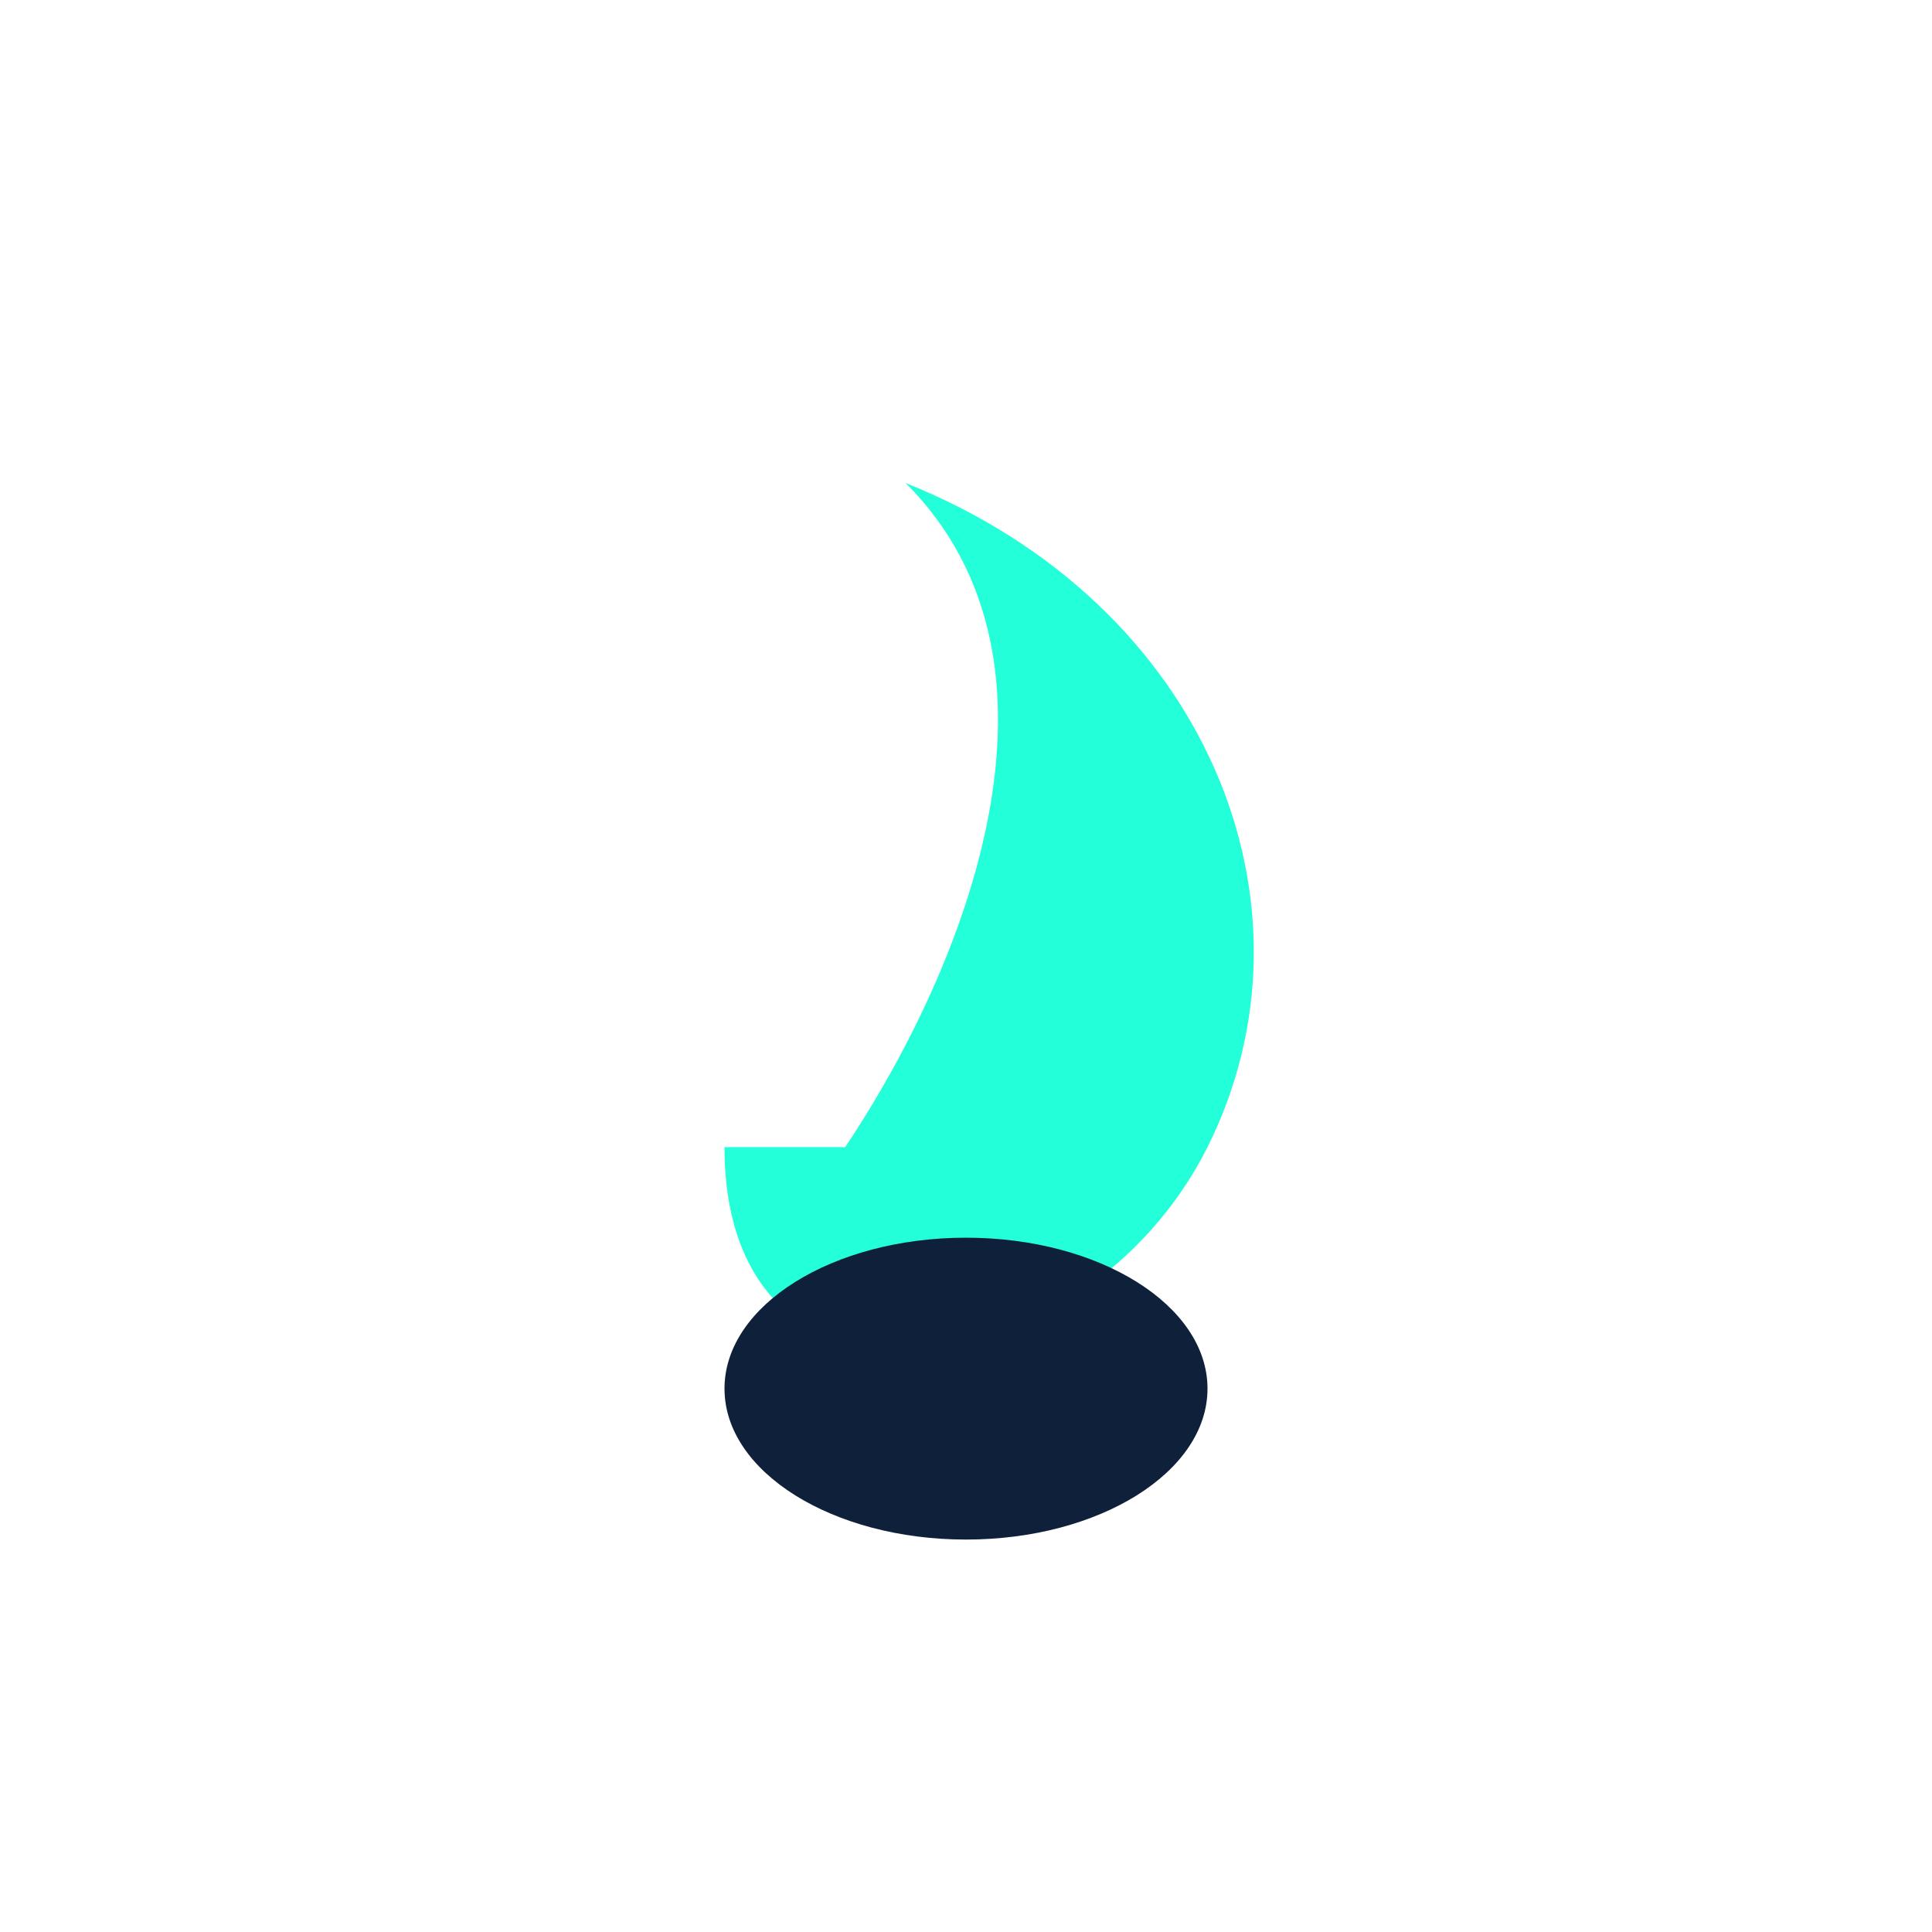
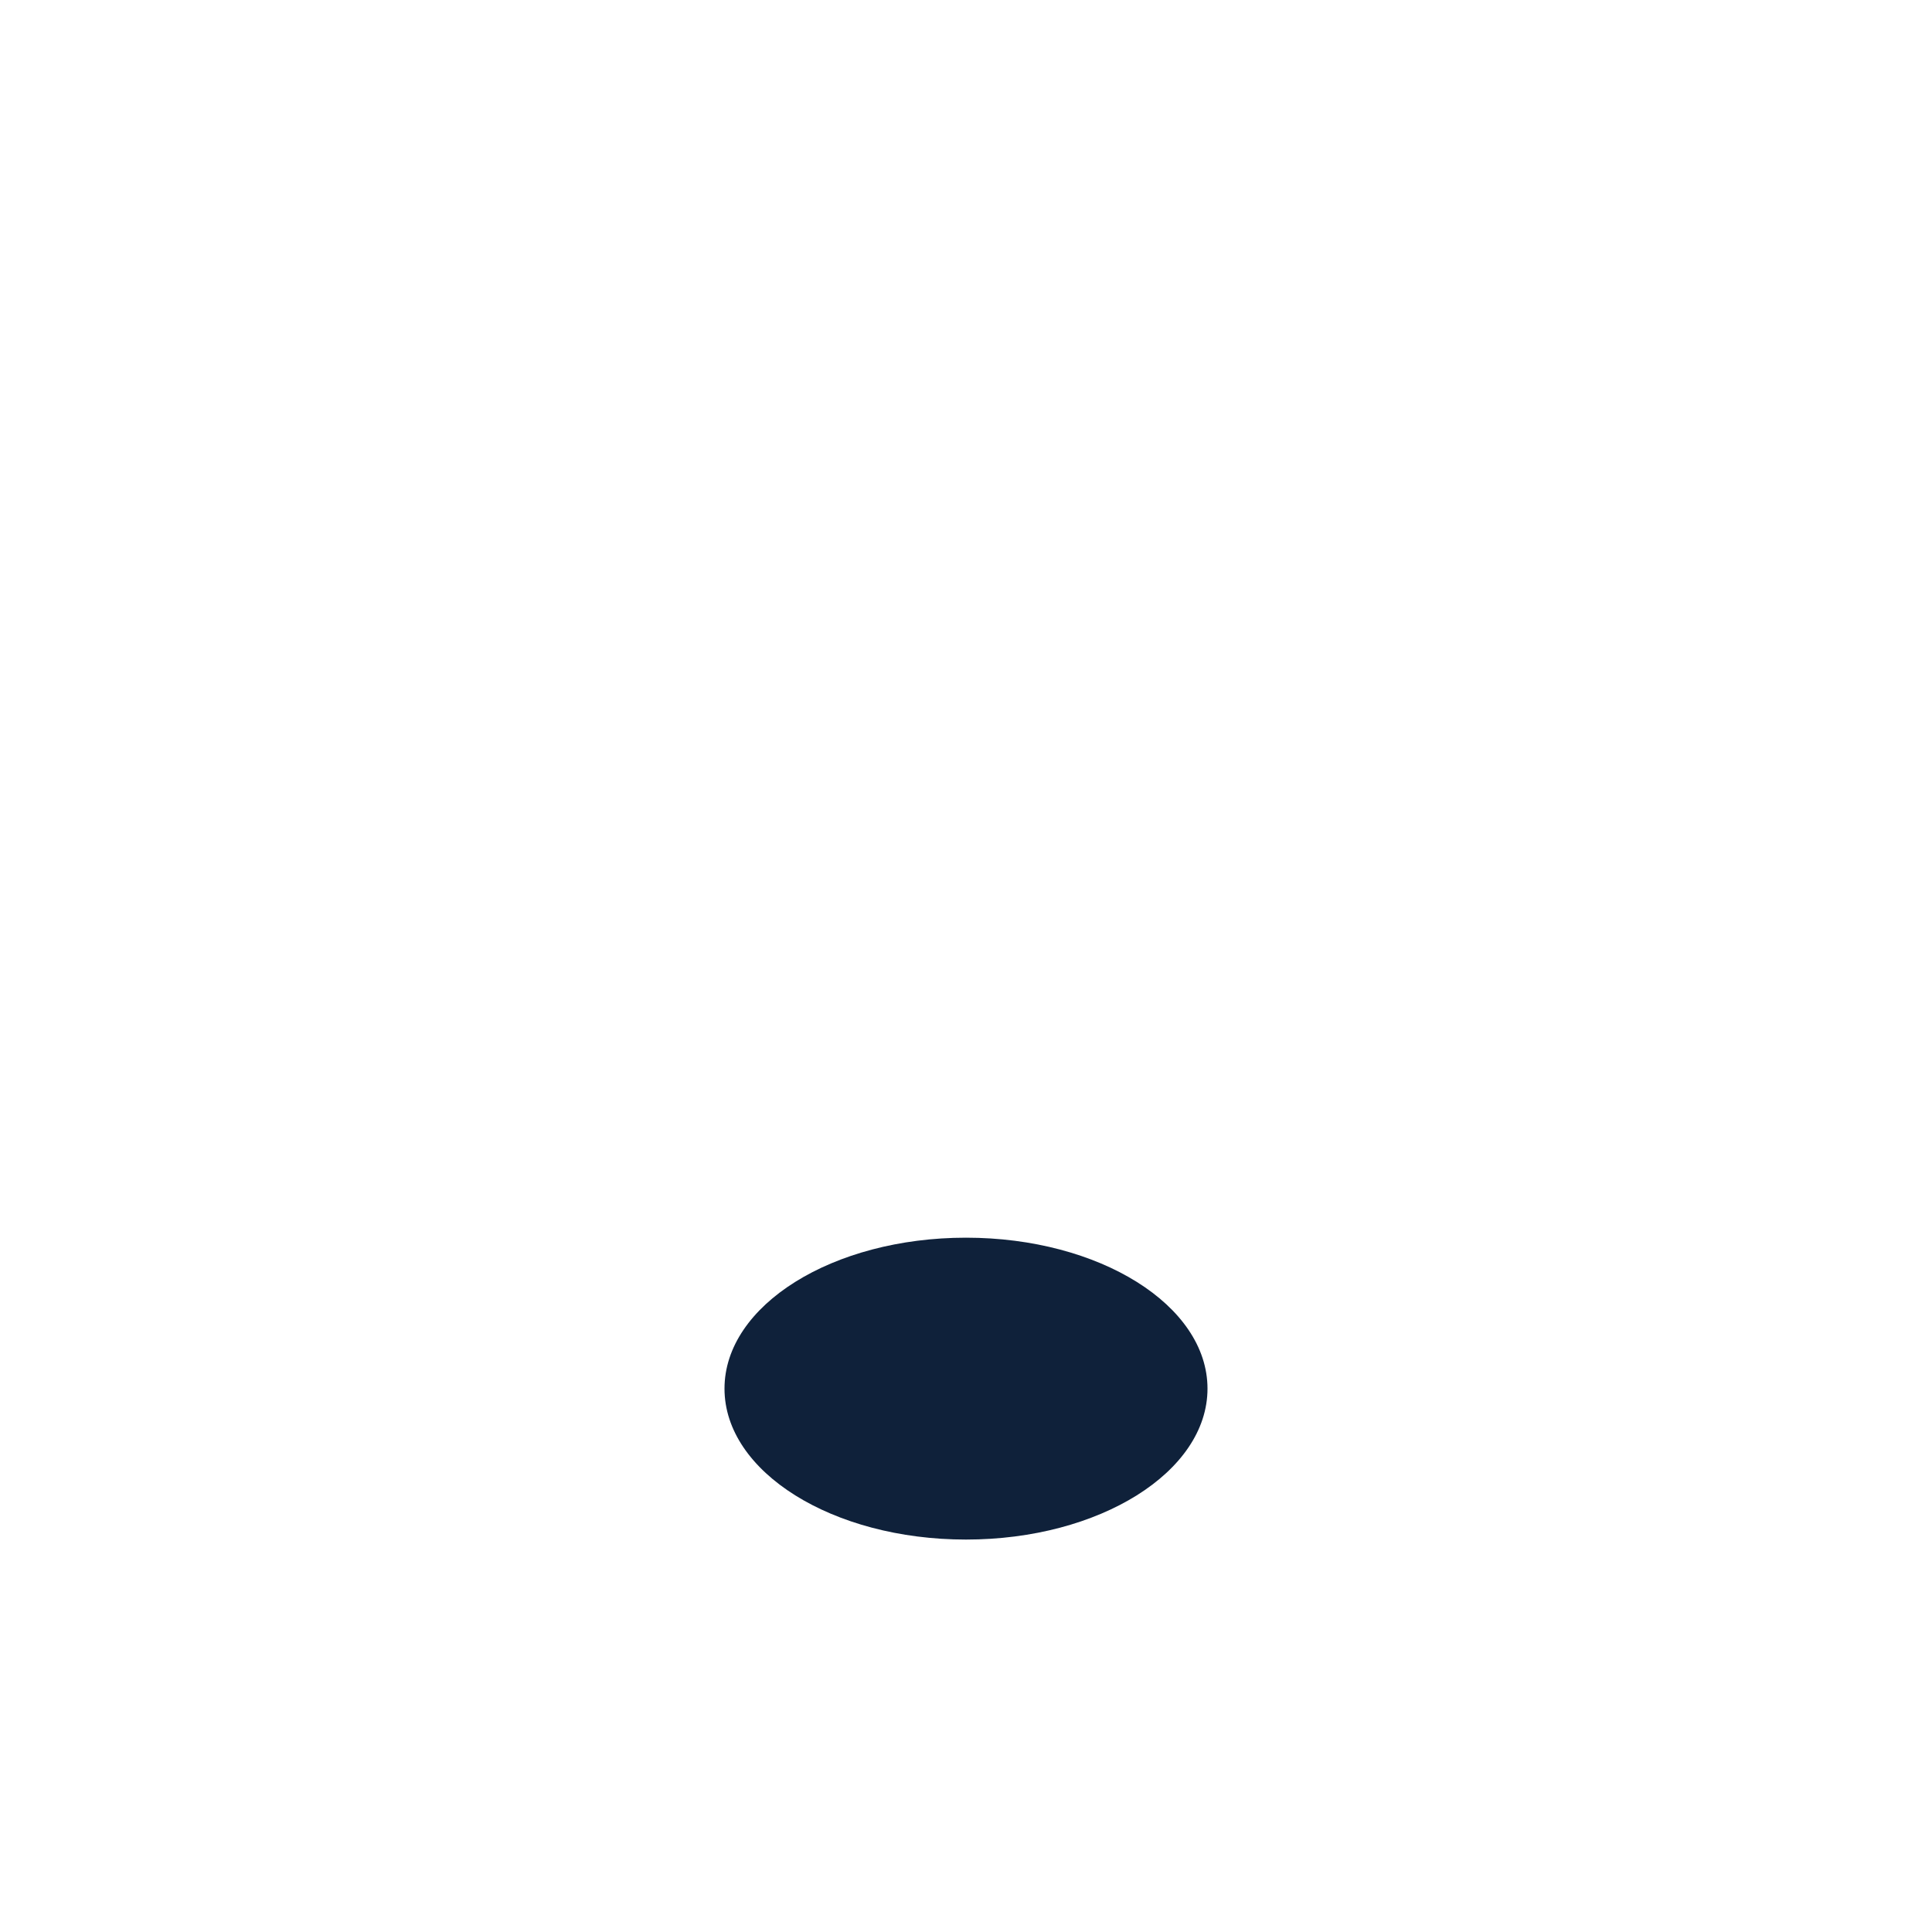
<svg xmlns="http://www.w3.org/2000/svg" width="32" height="32" viewBox="0 0 32 32">
-   <path d="M14 19c2-3 4-8 1-11 5 2 7 7 5 11-2 4-8 5-8 0z" fill="#23FFD9" />
  <ellipse cx="16" cy="23" rx="4" ry="2.5" fill="#0F213A" />
</svg>